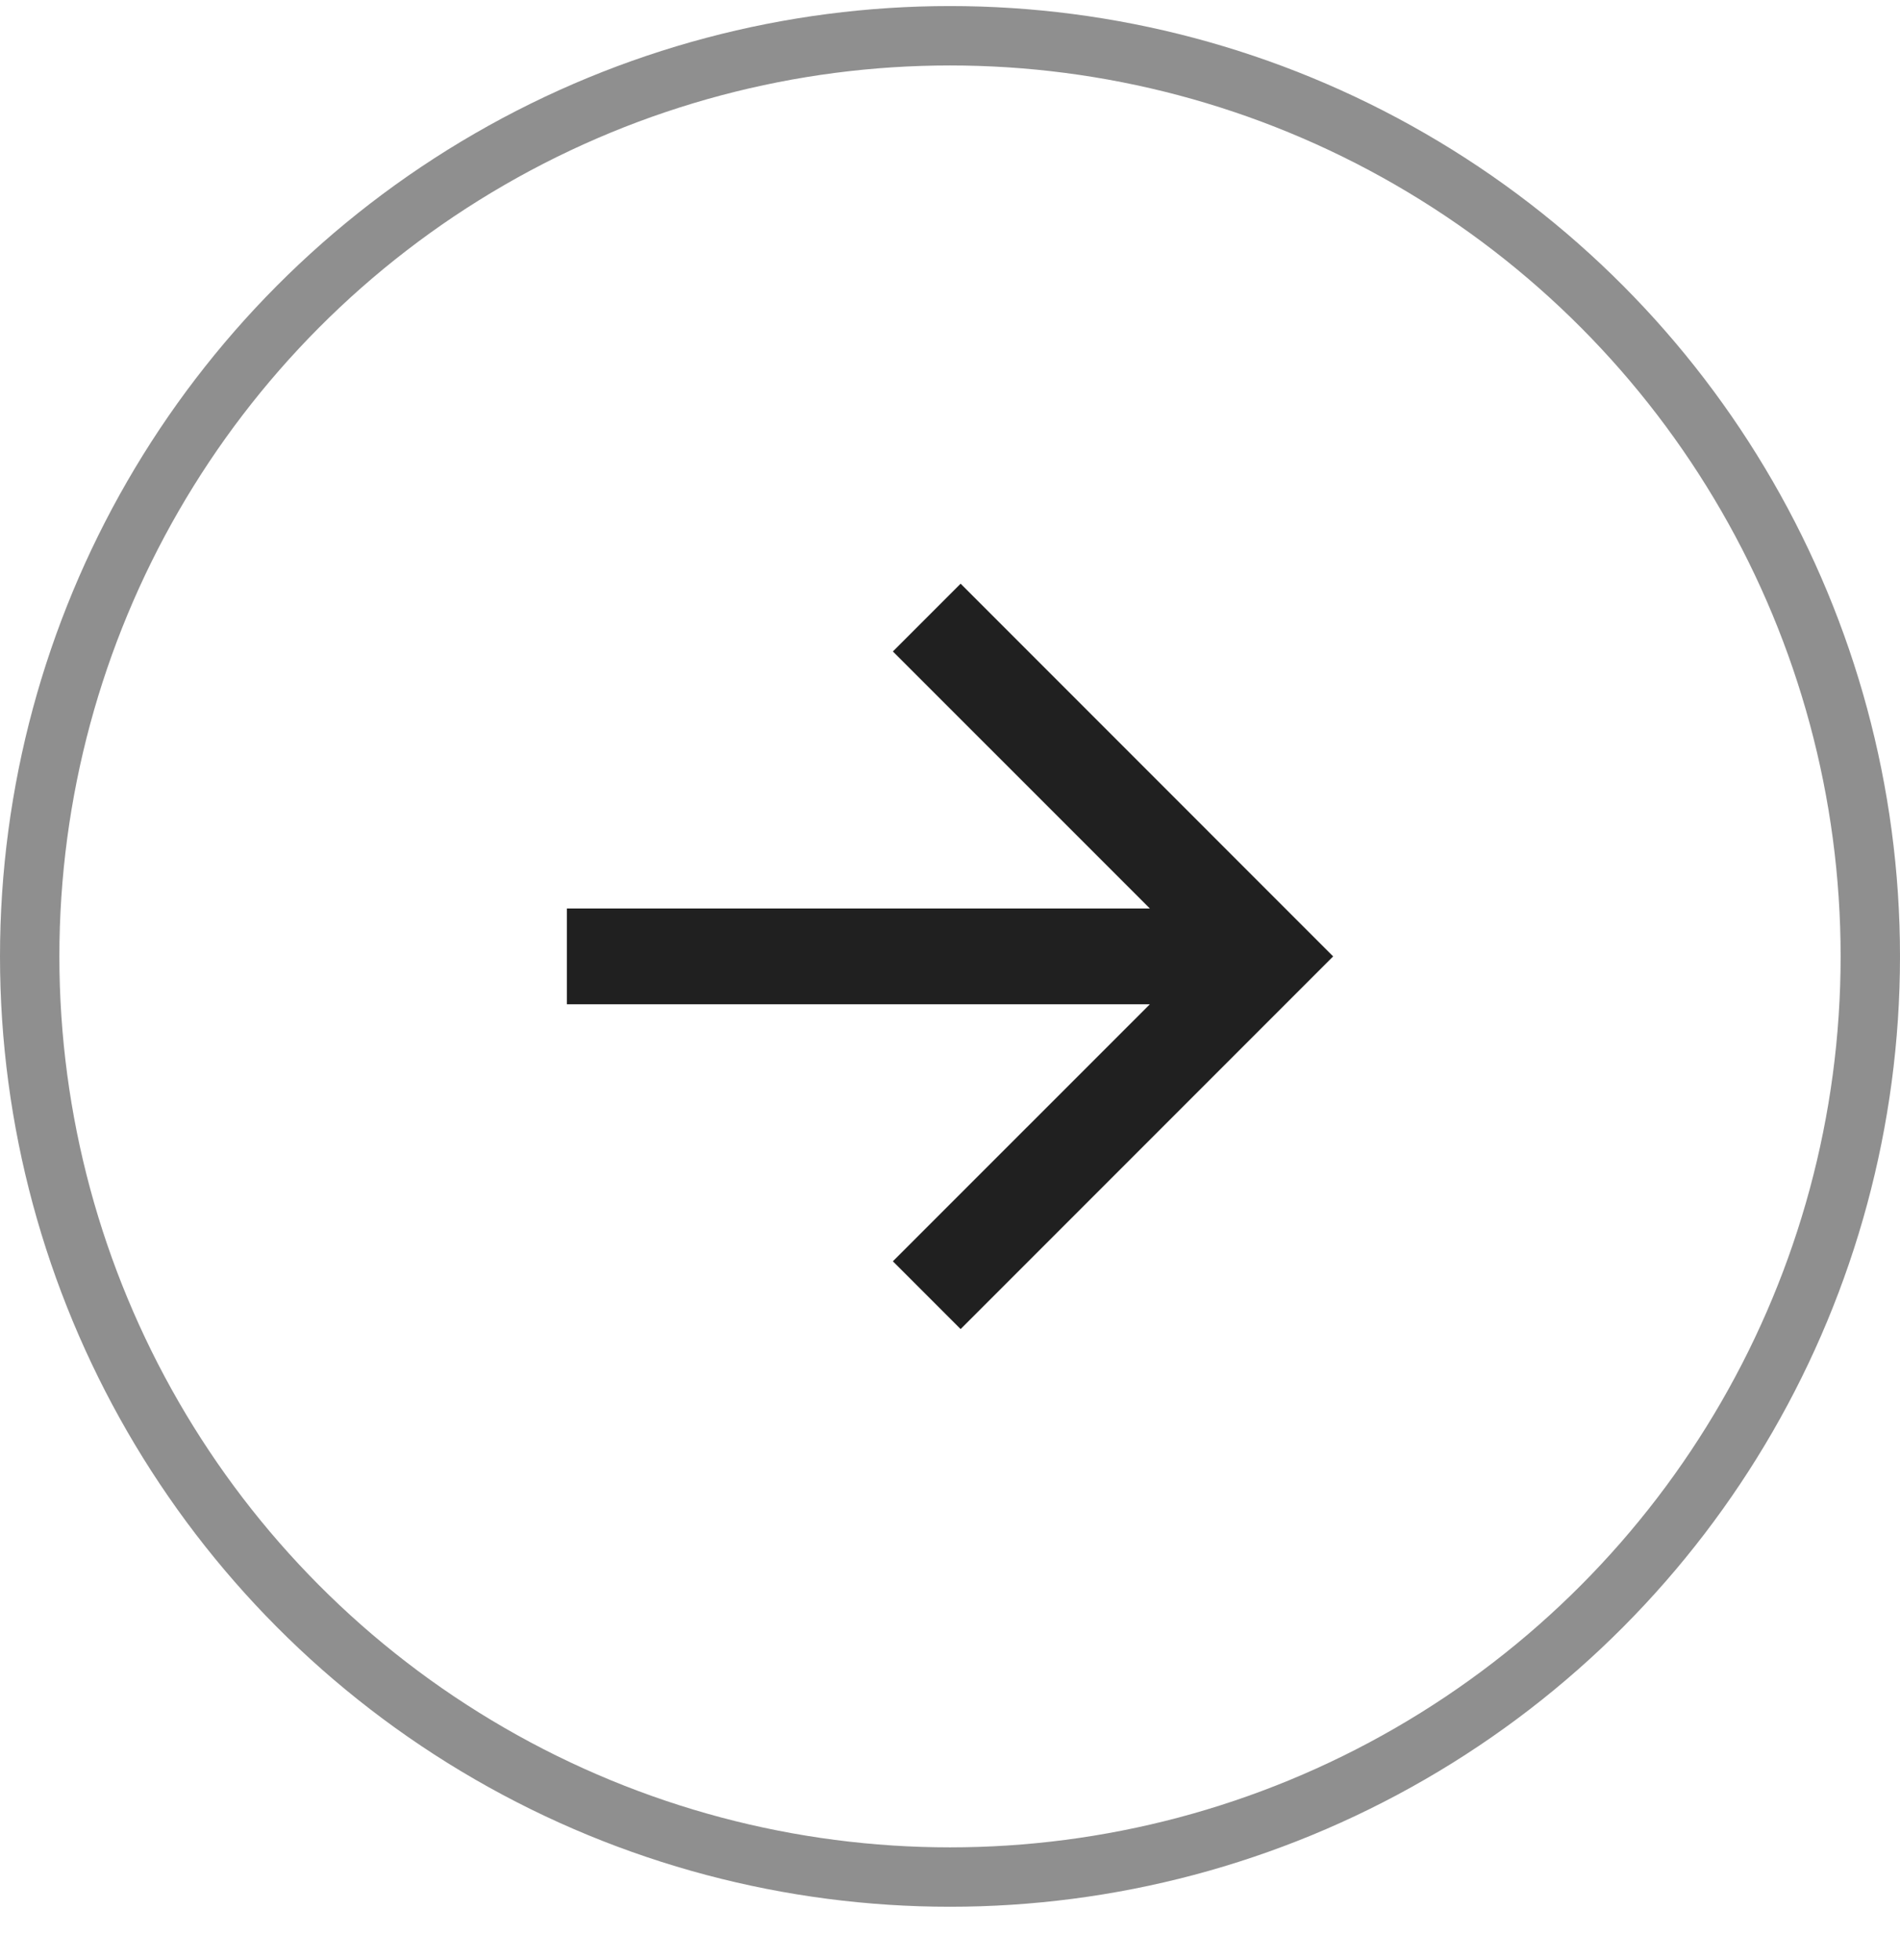
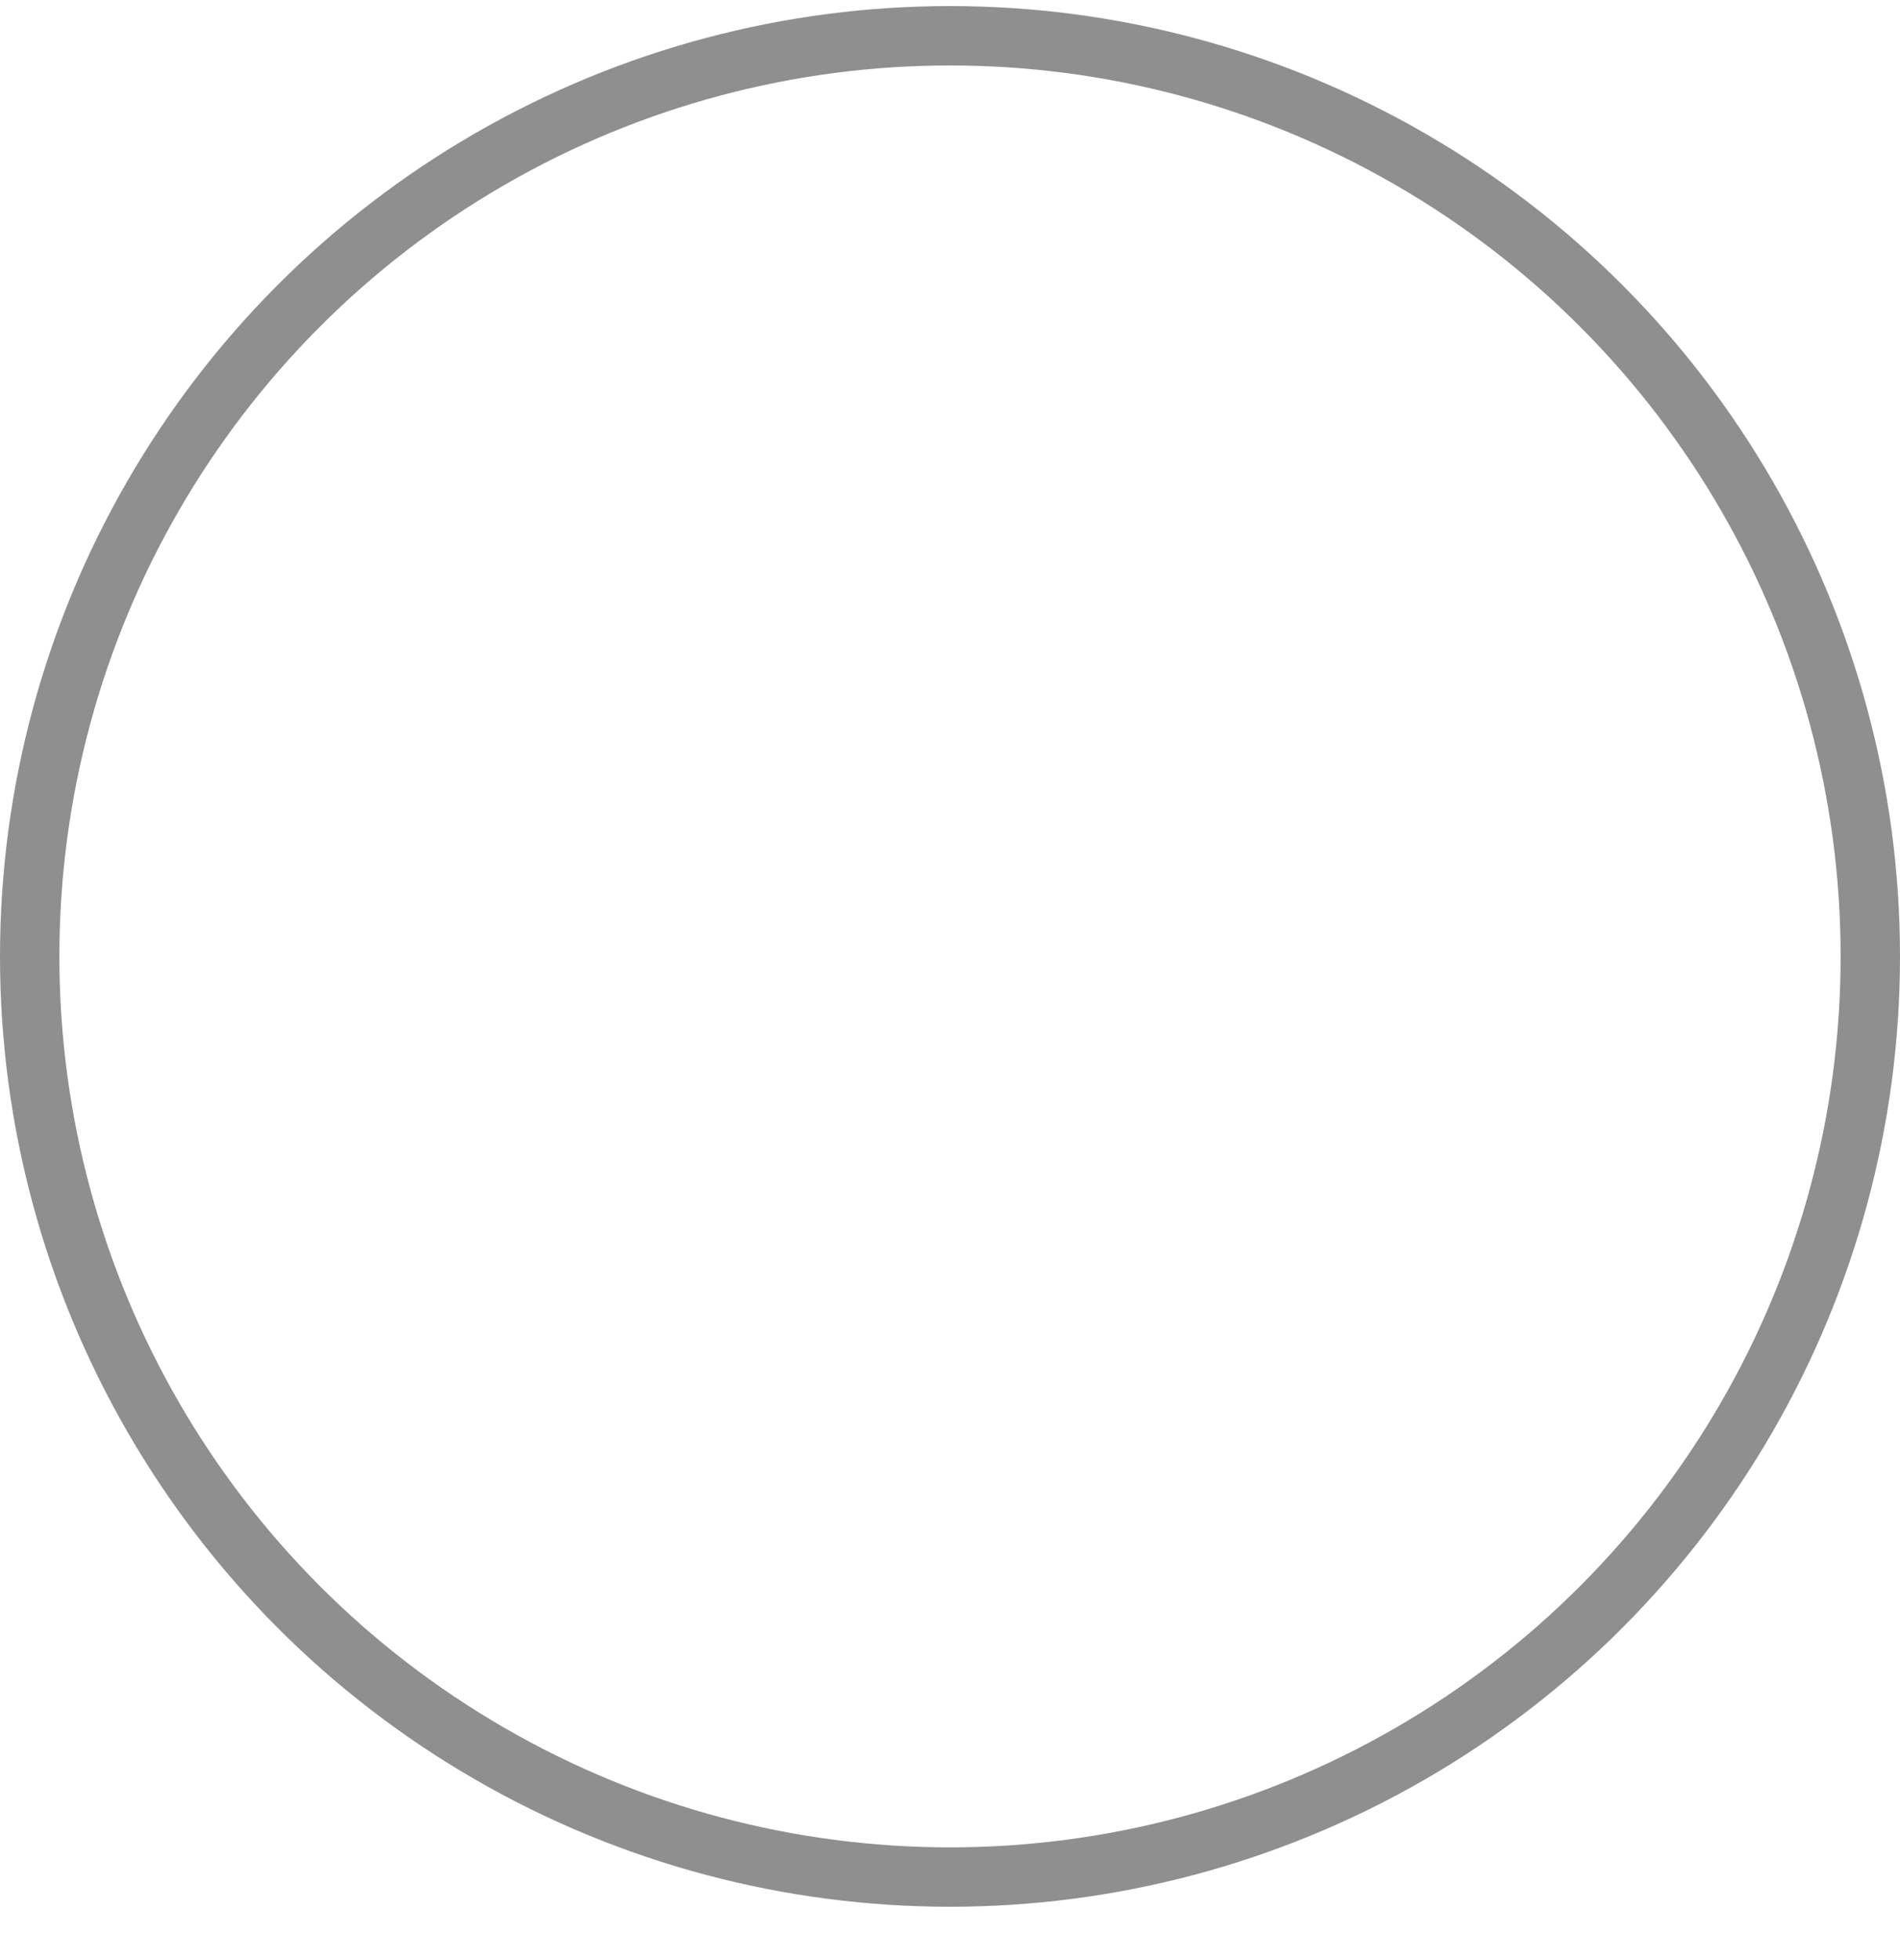
<svg xmlns="http://www.w3.org/2000/svg" width="32" height="33" viewBox="0 0 32 33" fill="none">
  <circle opacity="0.5" cx="16" cy="16.102" r="15.5" transform="rotate(-180 16 16.102)" stroke="#202020" />
-   <path d="M19.366 15.295L15.038 10.968L16.179 9.827L22.453 16.102L16.179 22.376L15.038 21.235L19.366 16.908L9.547 16.908L9.547 15.295L19.366 15.295Z" fill="#202020" />
</svg>